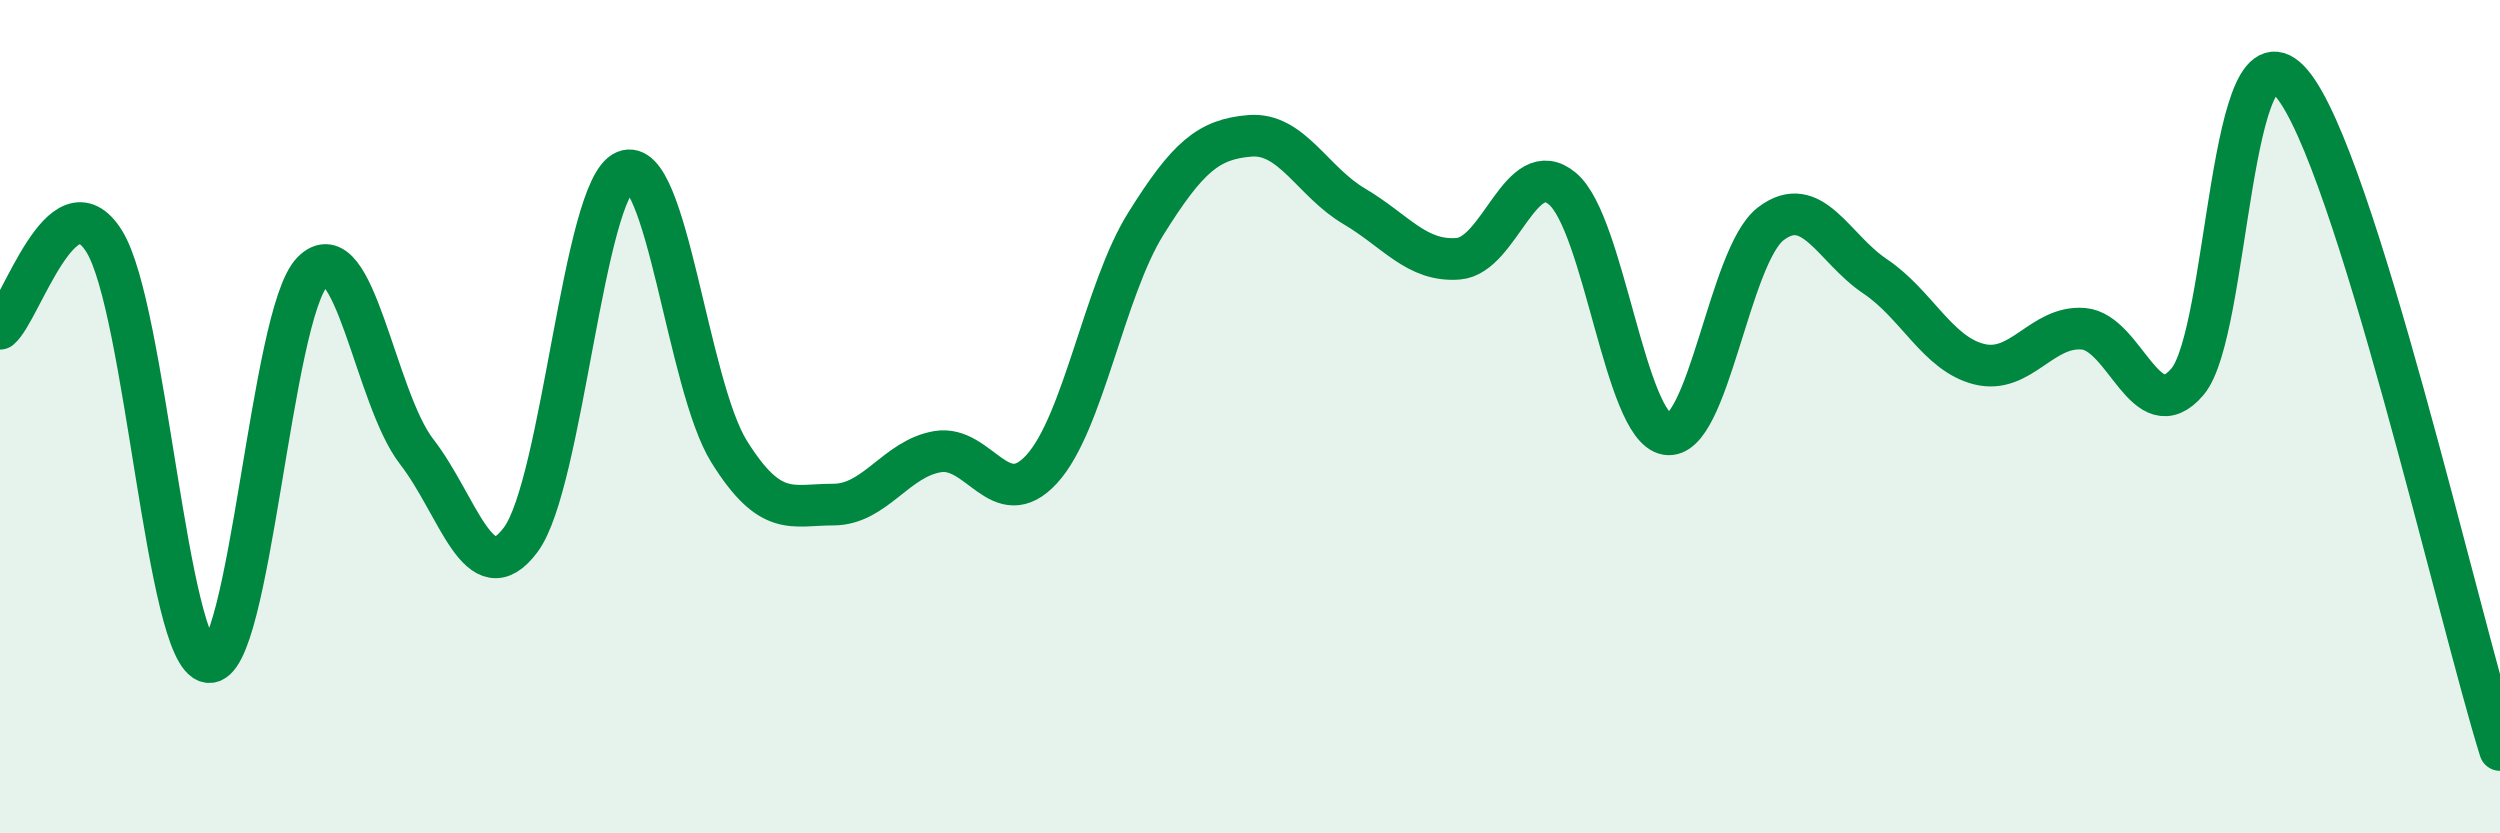
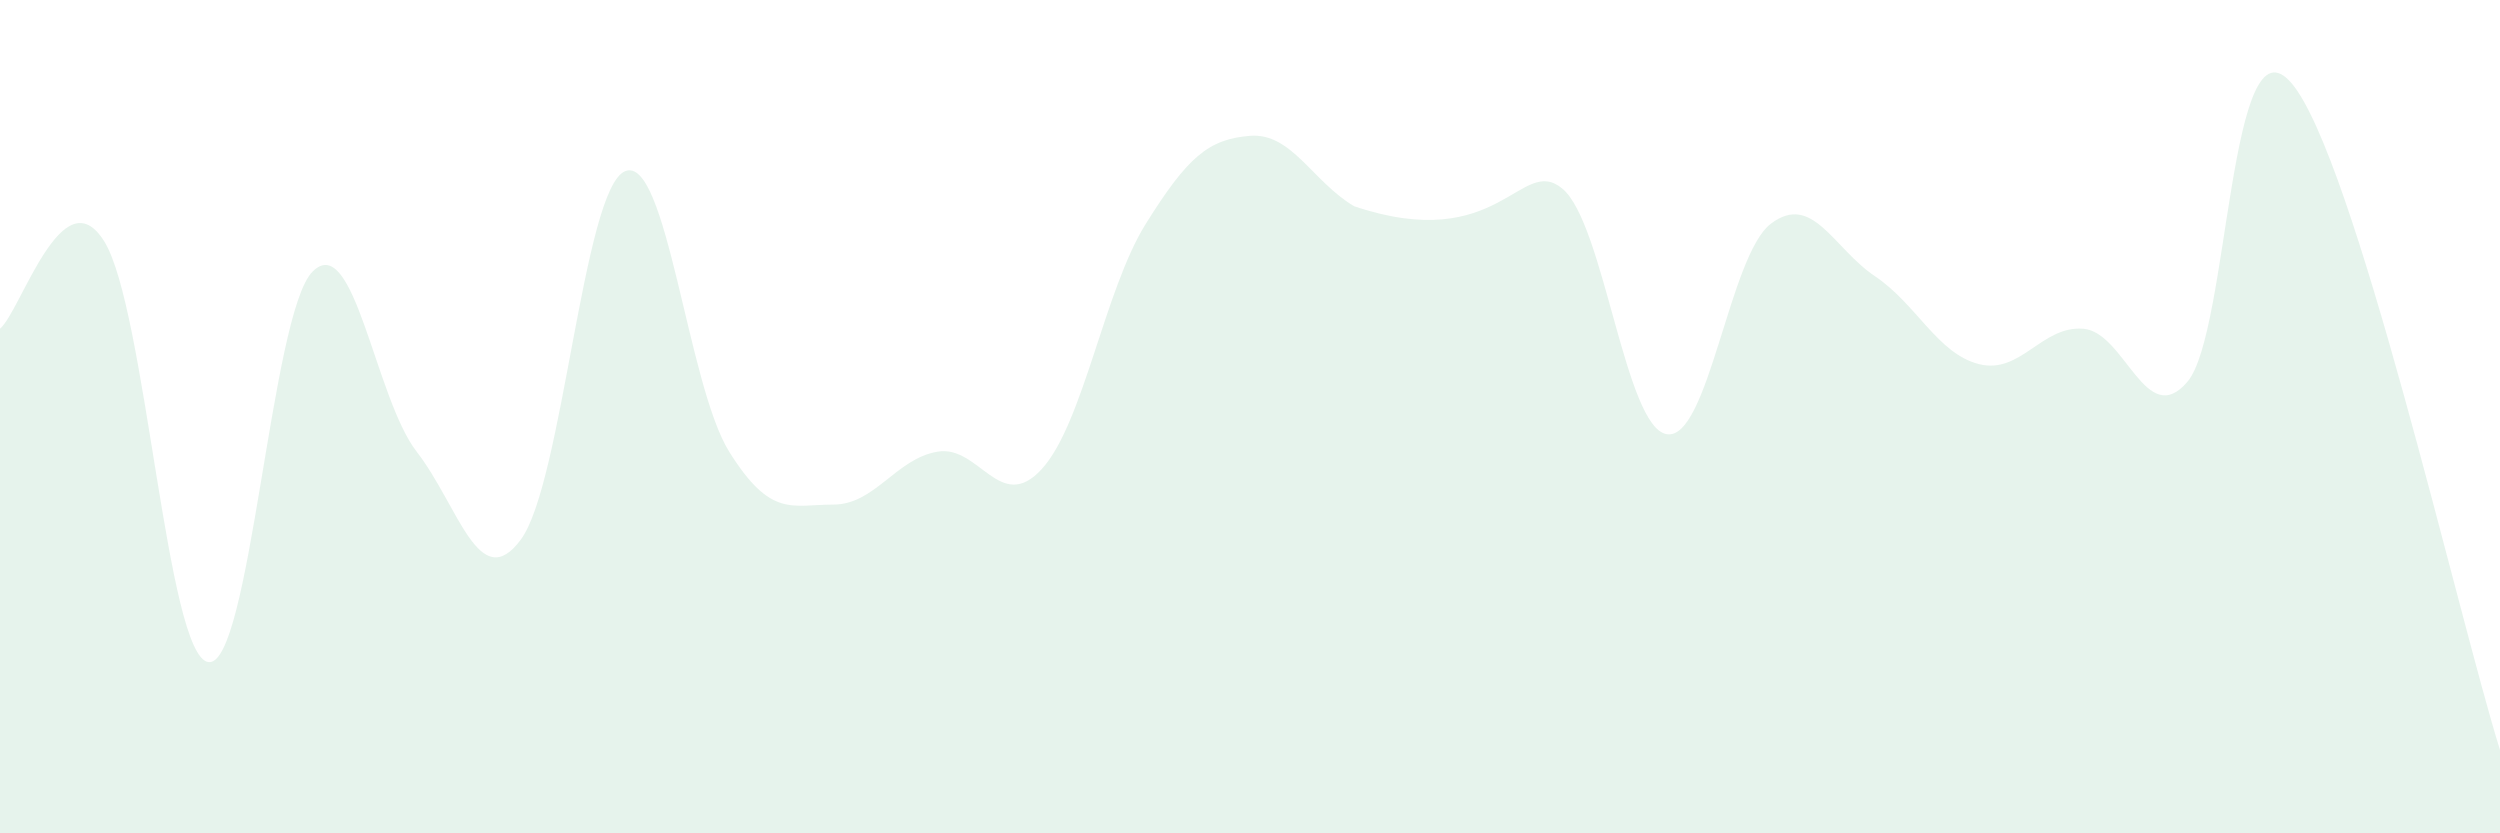
<svg xmlns="http://www.w3.org/2000/svg" width="60" height="20" viewBox="0 0 60 20">
-   <path d="M 0,7.89 C 0.5,7.47 1.5,4.19 2.5,5.79 C 3.5,7.39 4,15.74 5,15.89 C 6,16.04 6.5,7.53 7.5,6.52 C 8.5,5.51 9,9.55 10,10.84 C 11,12.13 11.5,14.3 12.5,12.95 C 13.5,11.6 14,4.53 15,4.11 C 16,3.69 16.5,9.24 17.5,10.84 C 18.5,12.44 19,12.11 20,12.11 C 21,12.11 21.5,11.01 22.5,10.84 C 23.5,10.67 24,12.35 25,11.26 C 26,10.17 26.5,6.97 27.5,5.37 C 28.5,3.77 29,3.34 30,3.26 C 31,3.18 31.5,4.36 32.5,4.95 C 33.5,5.54 34,6.29 35,6.21 C 36,6.13 36.5,3.69 37.5,4.53 C 38.5,5.37 39,10.25 40,10.42 C 41,10.59 41.5,6.13 42.5,5.37 C 43.5,4.61 44,5.96 45,6.63 C 46,7.3 46.5,8.49 47.5,8.74 C 48.5,8.99 49,7.81 50,7.89 C 51,7.97 51.5,10.34 52.5,9.16 C 53.5,7.98 53.5,0.23 55,2 C 56.5,3.77 59,14.8 60,18L60 20L0 20Z" fill="#008740" opacity="0.1" stroke-linecap="round" stroke-linejoin="round" />
-   <path d="M 0,7.89 C 0.5,7.47 1.5,4.19 2.5,5.79 C 3.5,7.39 4,15.74 5,15.89 C 6,16.04 6.5,7.53 7.5,6.52 C 8.5,5.51 9,9.55 10,10.84 C 11,12.13 11.5,14.3 12.5,12.95 C 13.5,11.6 14,4.53 15,4.11 C 16,3.69 16.5,9.24 17.5,10.84 C 18.5,12.44 19,12.11 20,12.11 C 21,12.11 21.5,11.01 22.5,10.84 C 23.5,10.67 24,12.35 25,11.26 C 26,10.17 26.5,6.97 27.5,5.37 C 28.5,3.77 29,3.34 30,3.26 C 31,3.18 31.5,4.36 32.5,4.95 C 33.5,5.54 34,6.29 35,6.21 C 36,6.13 36.5,3.69 37.5,4.53 C 38.5,5.37 39,10.25 40,10.42 C 41,10.59 41.5,6.13 42.5,5.37 C 43.5,4.61 44,5.96 45,6.63 C 46,7.3 46.5,8.49 47.5,8.74 C 48.5,8.99 49,7.81 50,7.89 C 51,7.97 51.5,10.34 52.5,9.16 C 53.5,7.98 53.5,0.23 55,2 C 56.5,3.77 59,14.8 60,18" stroke="#008740" stroke-width="1" fill="none" stroke-linecap="round" stroke-linejoin="round" />
+   <path d="M 0,7.89 C 0.5,7.47 1.5,4.19 2.5,5.79 C 3.5,7.39 4,15.74 5,15.89 C 6,16.04 6.5,7.53 7.5,6.52 C 8.5,5.51 9,9.55 10,10.84 C 11,12.13 11.5,14.3 12.5,12.95 C 13.5,11.6 14,4.53 15,4.11 C 16,3.69 16.5,9.24 17.5,10.84 C 18.5,12.44 19,12.11 20,12.11 C 21,12.11 21.5,11.01 22.5,10.84 C 23.5,10.67 24,12.35 25,11.26 C 26,10.17 26.5,6.97 27.5,5.37 C 28.5,3.77 29,3.34 30,3.26 C 31,3.18 31.5,4.36 32.5,4.95 C 36,6.13 36.5,3.69 37.5,4.53 C 38.5,5.37 39,10.25 40,10.42 C 41,10.59 41.5,6.13 42.5,5.37 C 43.5,4.61 44,5.96 45,6.63 C 46,7.3 46.5,8.49 47.5,8.74 C 48.5,8.99 49,7.81 50,7.89 C 51,7.97 51.5,10.34 52.5,9.16 C 53.5,7.98 53.5,0.23 55,2 C 56.5,3.77 59,14.8 60,18L60 20L0 20Z" fill="#008740" opacity="0.1" stroke-linecap="round" stroke-linejoin="round" />
</svg>